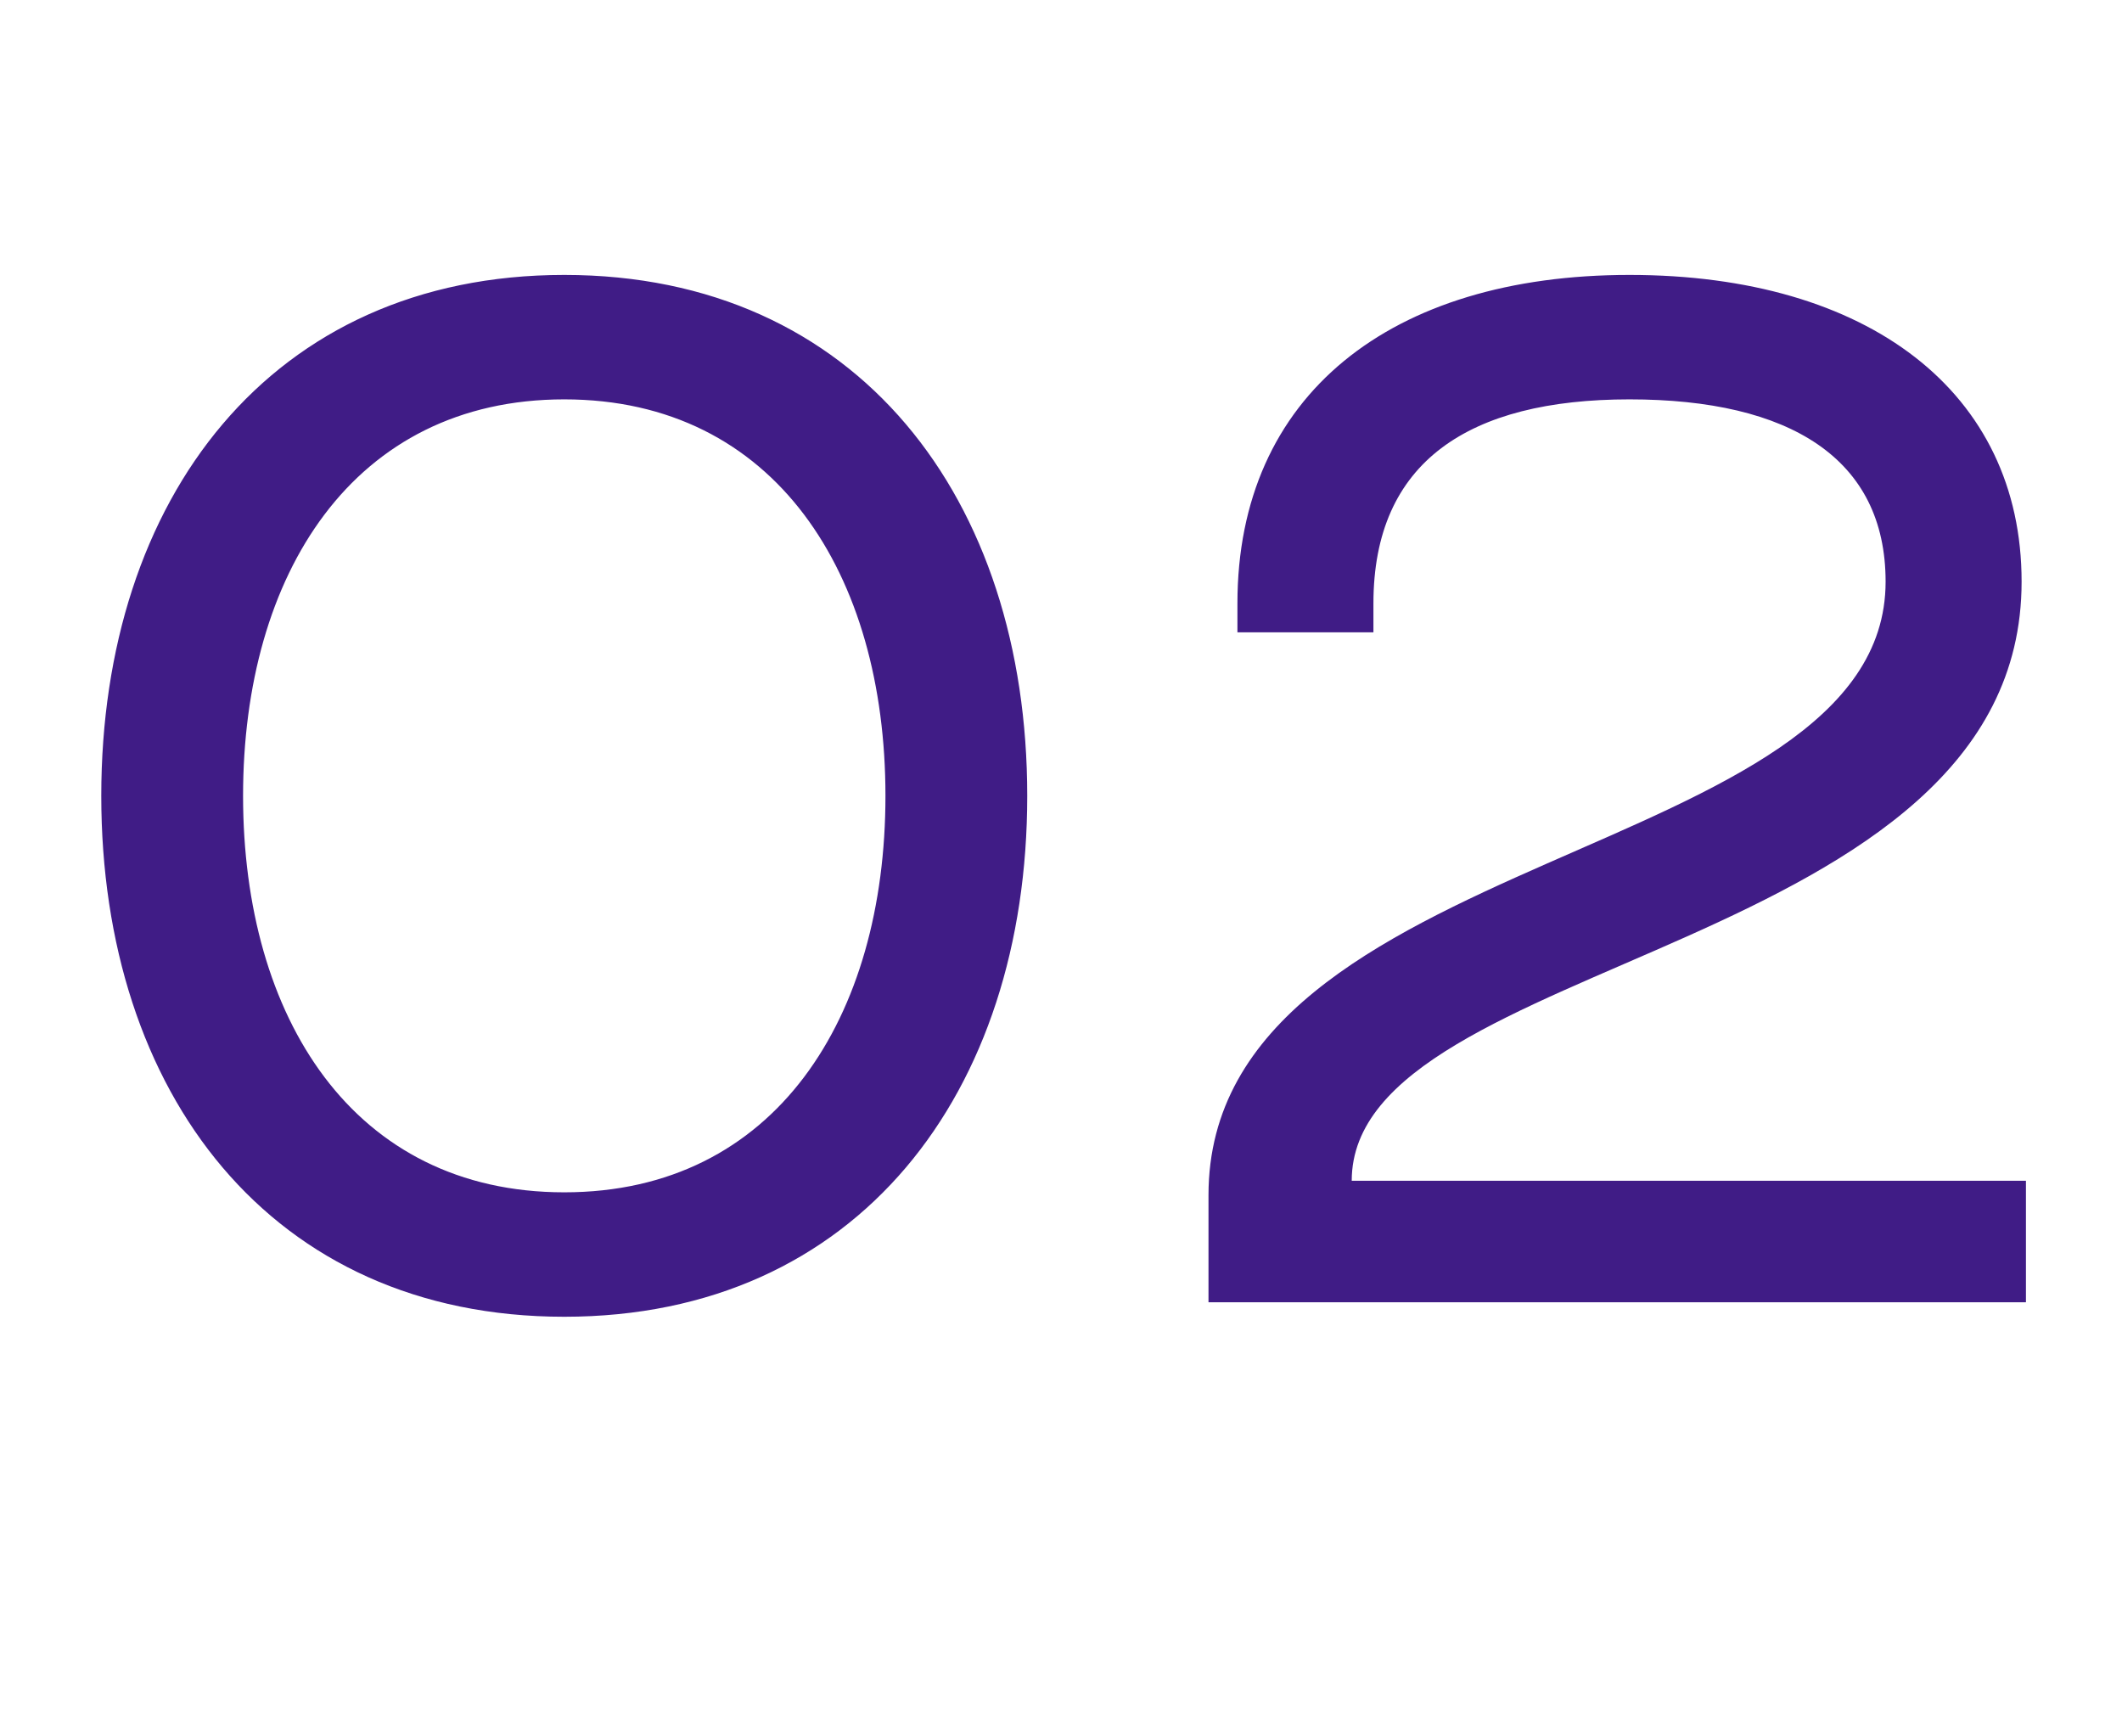
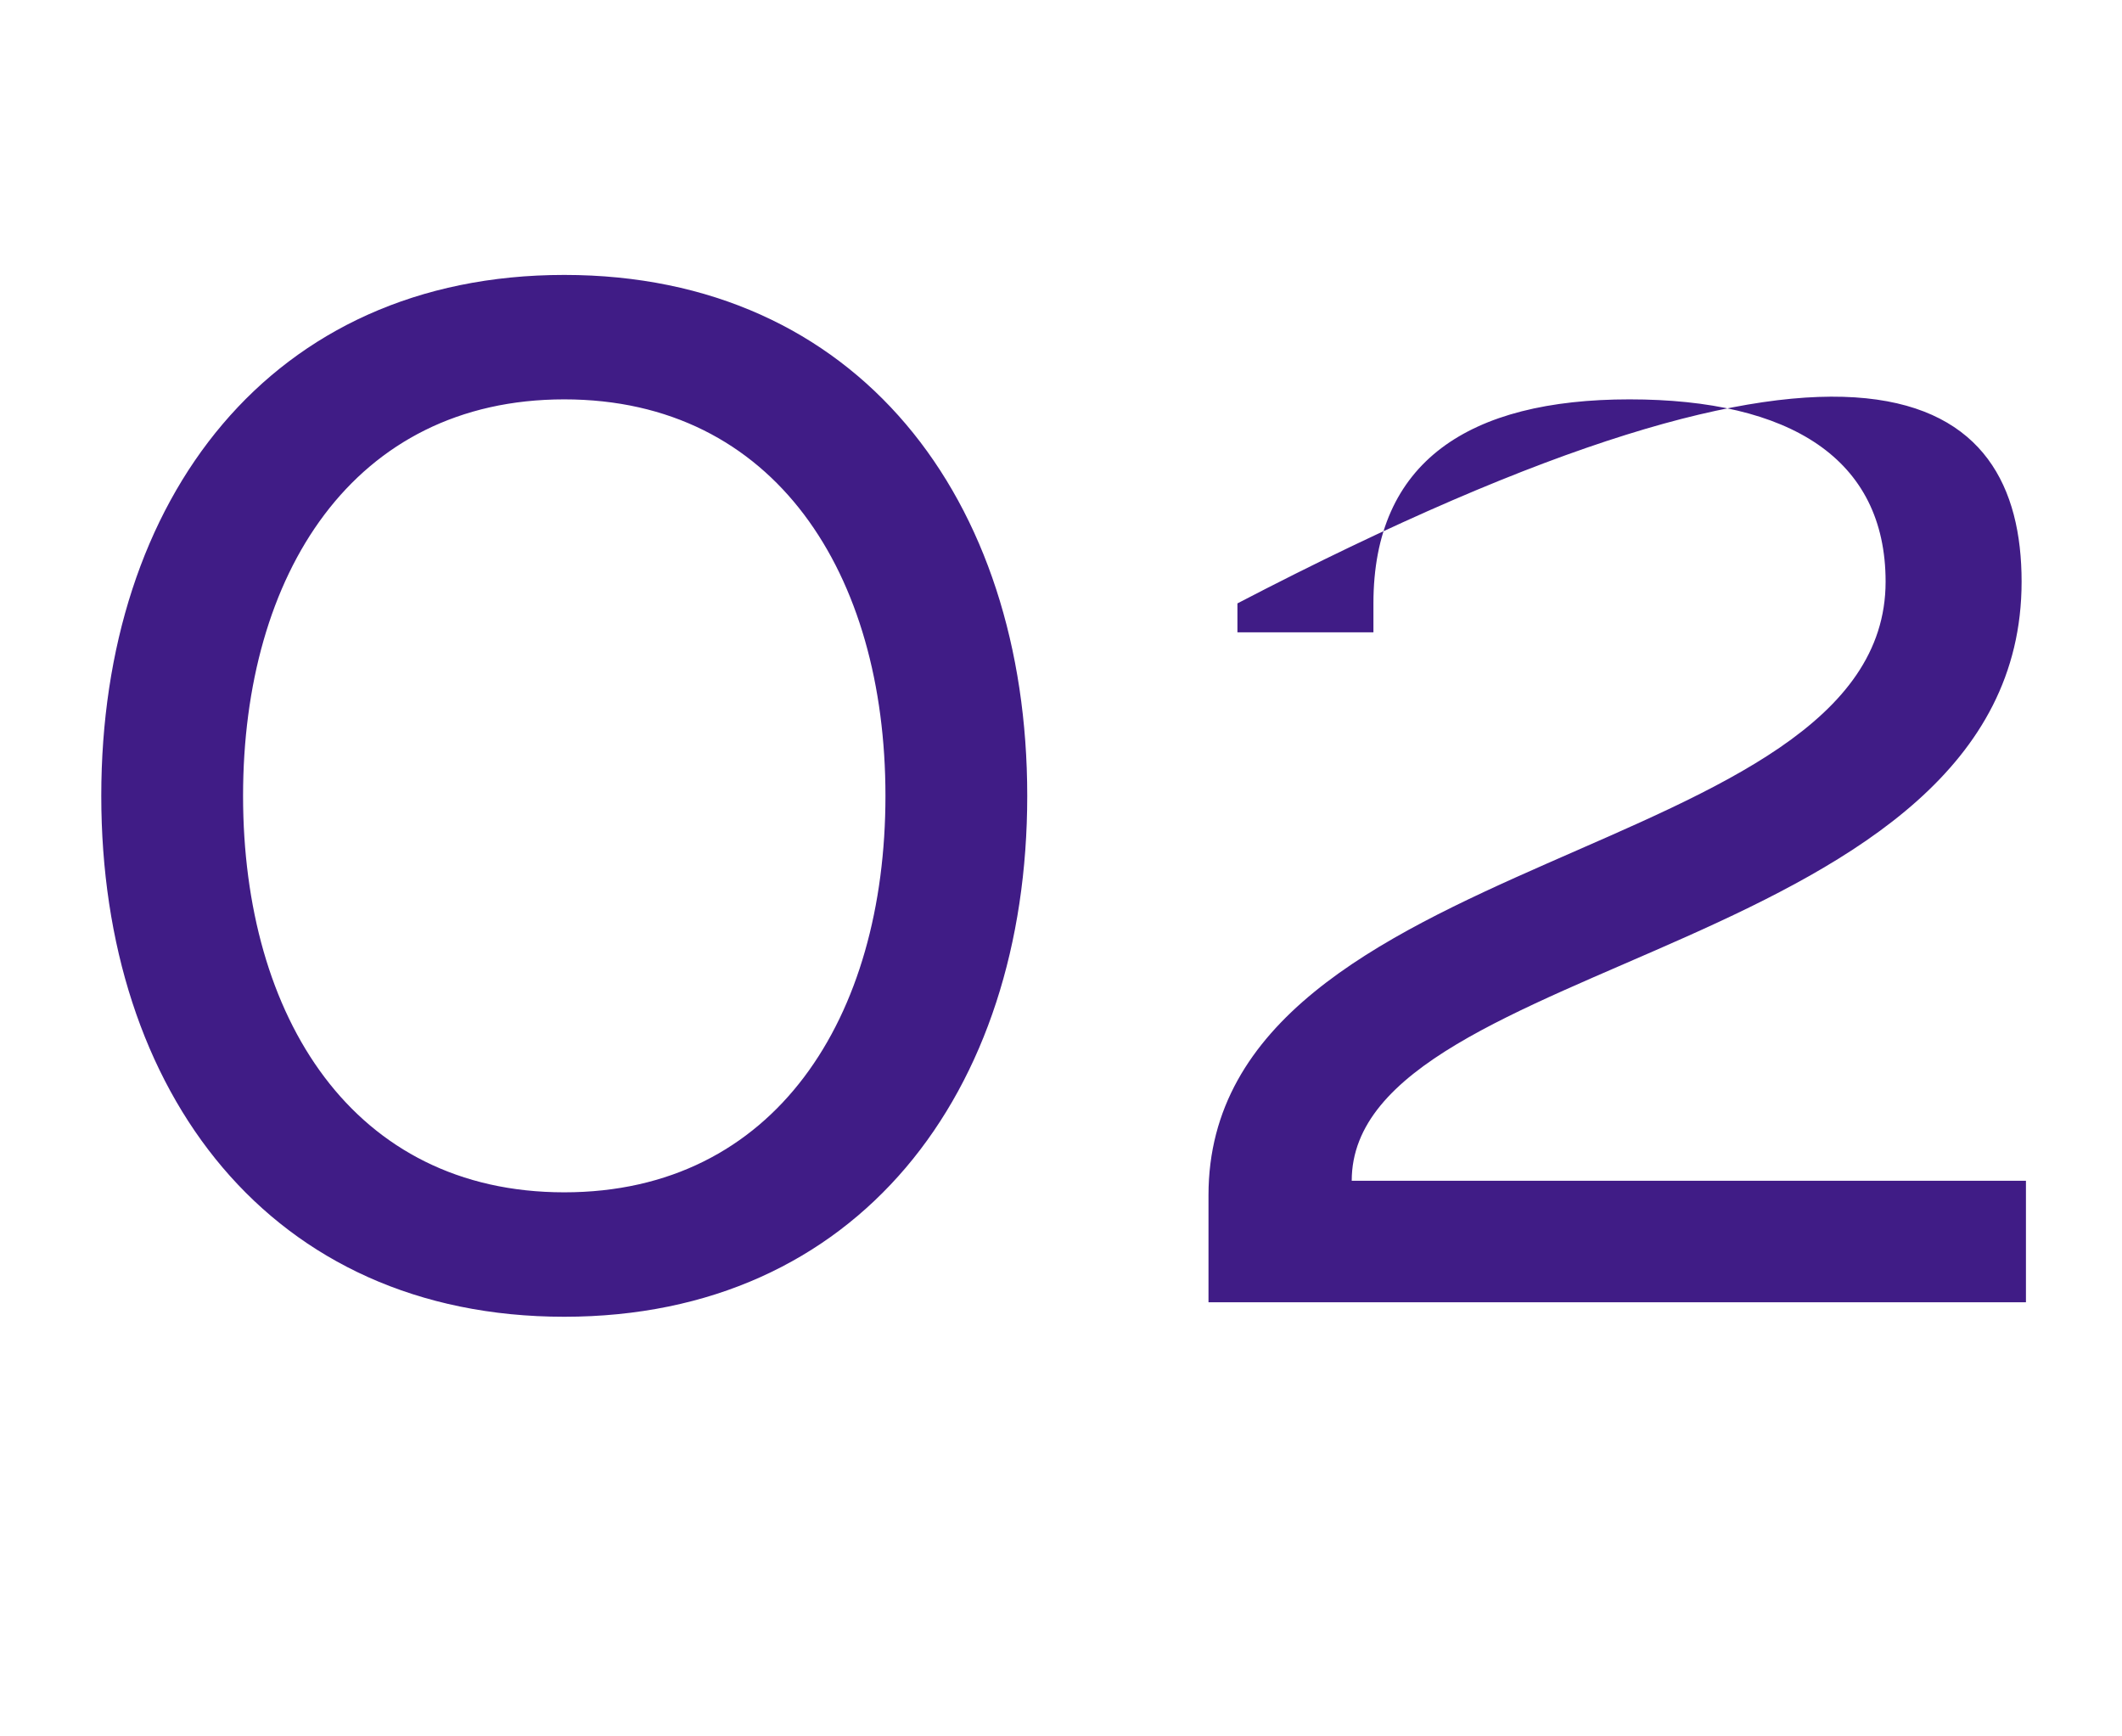
<svg xmlns="http://www.w3.org/2000/svg" width="176" height="144" viewBox="0 0 176 144" fill="none">
-   <path d="M46.8 109.2C22.44 109.2 8.4 90.6 8.4 66C8.4 41.4 22.44 22.8 46.8 22.8C71.16 22.8 85.2 41.4 85.2 66C85.2 90.6 71.16 109.2 46.8 109.2ZM46.8 33.12C29.28 33.12 20.16 47.64 20.16 66C20.16 84.36 29.28 98.88 46.8 98.88C64.32 98.88 73.44 84.36 73.44 66C73.44 47.64 64.32 33.12 46.8 33.12ZM100.233 108V99.12C100.233 70.2 156.393 71.64 156.393 48.24C156.393 38.04 148.473 33.12 135.153 33.12C121.833 33.12 113.913 38.28 113.913 50.04V52.44H102.633V50.04C102.633 32.76 115.353 22.8 135.153 22.8C154.953 22.8 167.673 32.52 167.673 48.24C167.673 79.2 112.113 79.2 112.113 97.92H168.033V108H100.233Z" fill="#401C86" />
+   <path d="M46.8 109.2C22.44 109.2 8.4 90.6 8.4 66C8.4 41.4 22.44 22.8 46.8 22.8C71.16 22.8 85.2 41.4 85.2 66C85.2 90.6 71.16 109.2 46.8 109.2ZM46.8 33.12C29.28 33.12 20.16 47.64 20.16 66C20.16 84.36 29.28 98.88 46.8 98.88C64.32 98.88 73.44 84.36 73.44 66C73.44 47.64 64.32 33.12 46.8 33.12ZM100.233 108V99.12C100.233 70.2 156.393 71.64 156.393 48.24C156.393 38.04 148.473 33.12 135.153 33.12C121.833 33.12 113.913 38.28 113.913 50.04V52.44H102.633V50.04C154.953 22.8 167.673 32.52 167.673 48.24C167.673 79.2 112.113 79.2 112.113 97.92H168.033V108H100.233Z" fill="#401C86" />
</svg>